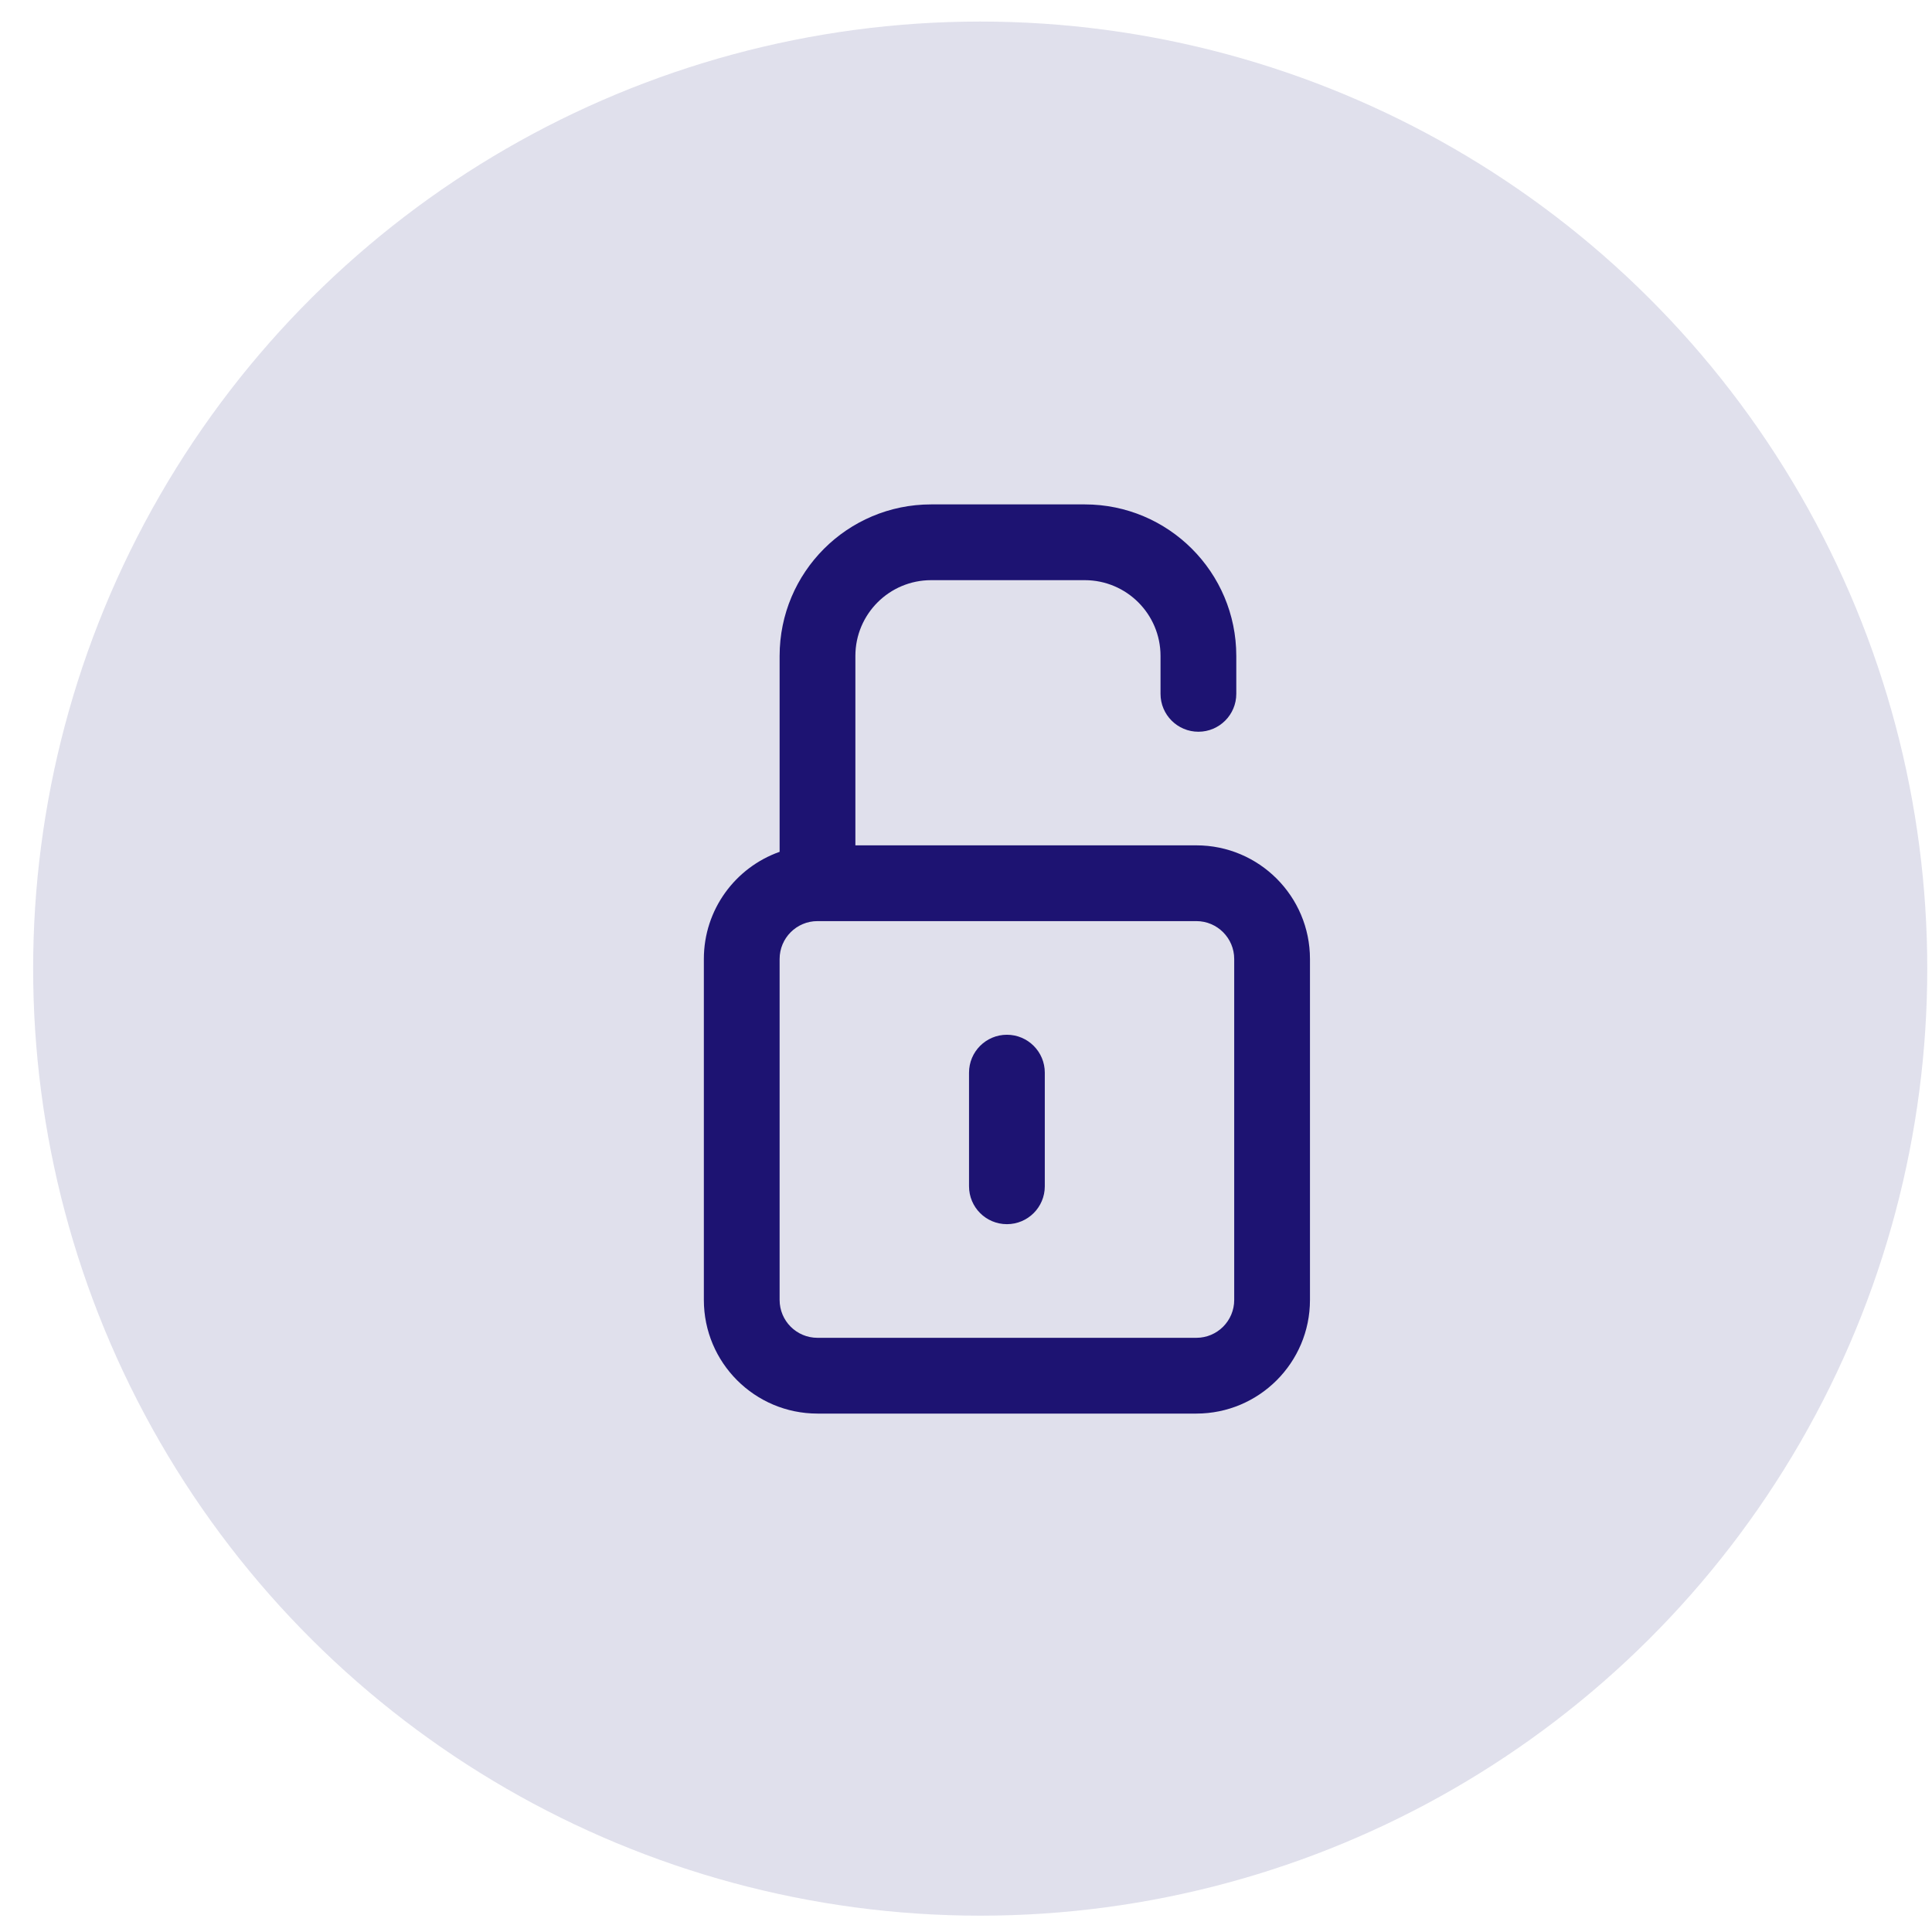
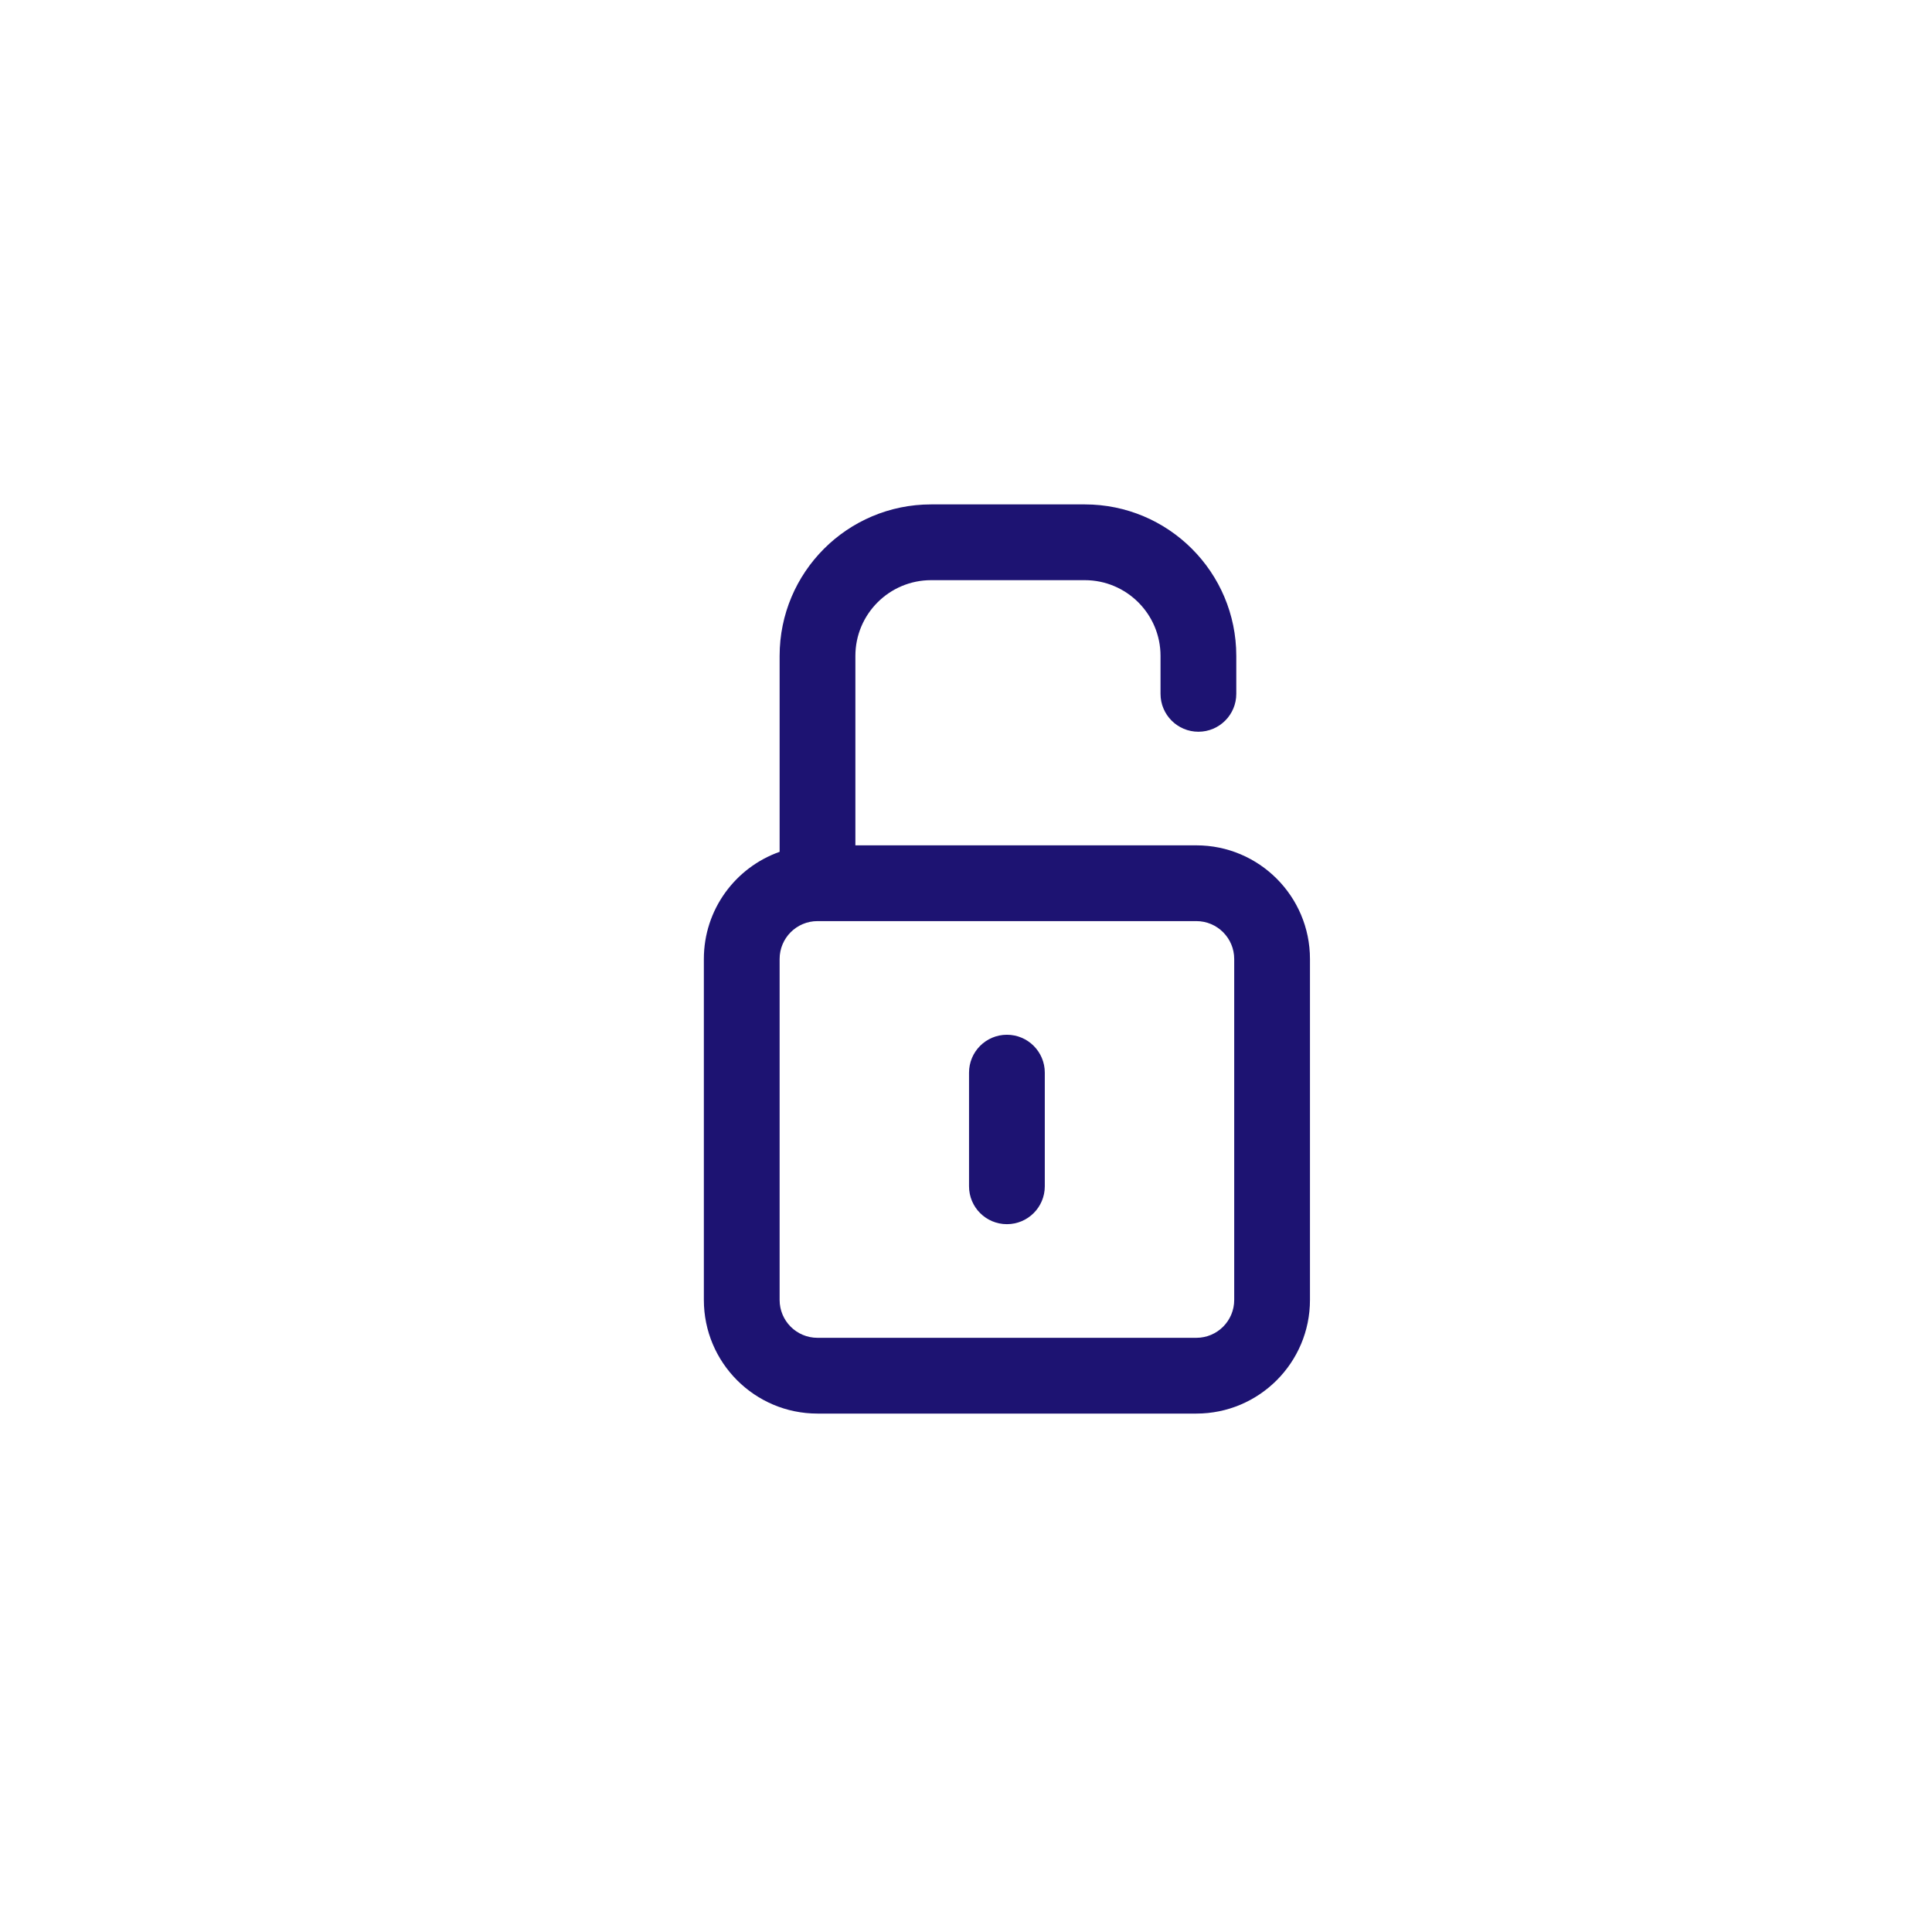
<svg xmlns="http://www.w3.org/2000/svg" width="51" height="51" viewBox="0 0 51 51" fill="none">
-   <circle cx="25.875" cy="25.569" r="25" transform="rotate(90 25.875 25.569)" fill="#E0E0EC" />
  <path fill-rule="evenodd" clip-rule="evenodd" d="M22.58 22.315H31.58C33.236 22.315 34.58 23.659 34.58 25.315V34.315C34.58 35.972 33.236 37.315 31.58 37.315H21.58C19.923 37.315 18.58 35.972 18.58 34.315V25.315C18.58 24.009 19.414 22.898 20.58 22.486V17.315C20.58 15.106 22.37 13.315 24.58 13.315H28.635C30.844 13.315 32.635 15.106 32.635 17.315V18.316C32.635 18.868 32.187 19.316 31.635 19.316C31.083 19.316 30.635 18.868 30.635 18.316V17.315C30.635 16.211 29.739 15.315 28.635 15.315H24.58C23.475 15.315 22.58 16.211 22.58 17.315V22.315ZM21.58 24.315C21.027 24.315 20.58 24.763 20.58 25.315V34.315C20.58 34.868 21.027 35.315 21.58 35.315H31.58C32.132 35.315 32.58 34.868 32.58 34.315V25.315C32.58 24.763 32.132 24.315 31.58 24.315H21.58ZM25.58 28.315C25.58 27.763 26.027 27.315 26.58 27.315C27.132 27.315 27.58 27.763 27.58 28.315V31.315C27.58 31.868 27.132 32.315 26.58 32.315C26.027 32.315 25.58 31.868 25.58 31.315V28.315Z" fill="#1D1372" />
</svg>